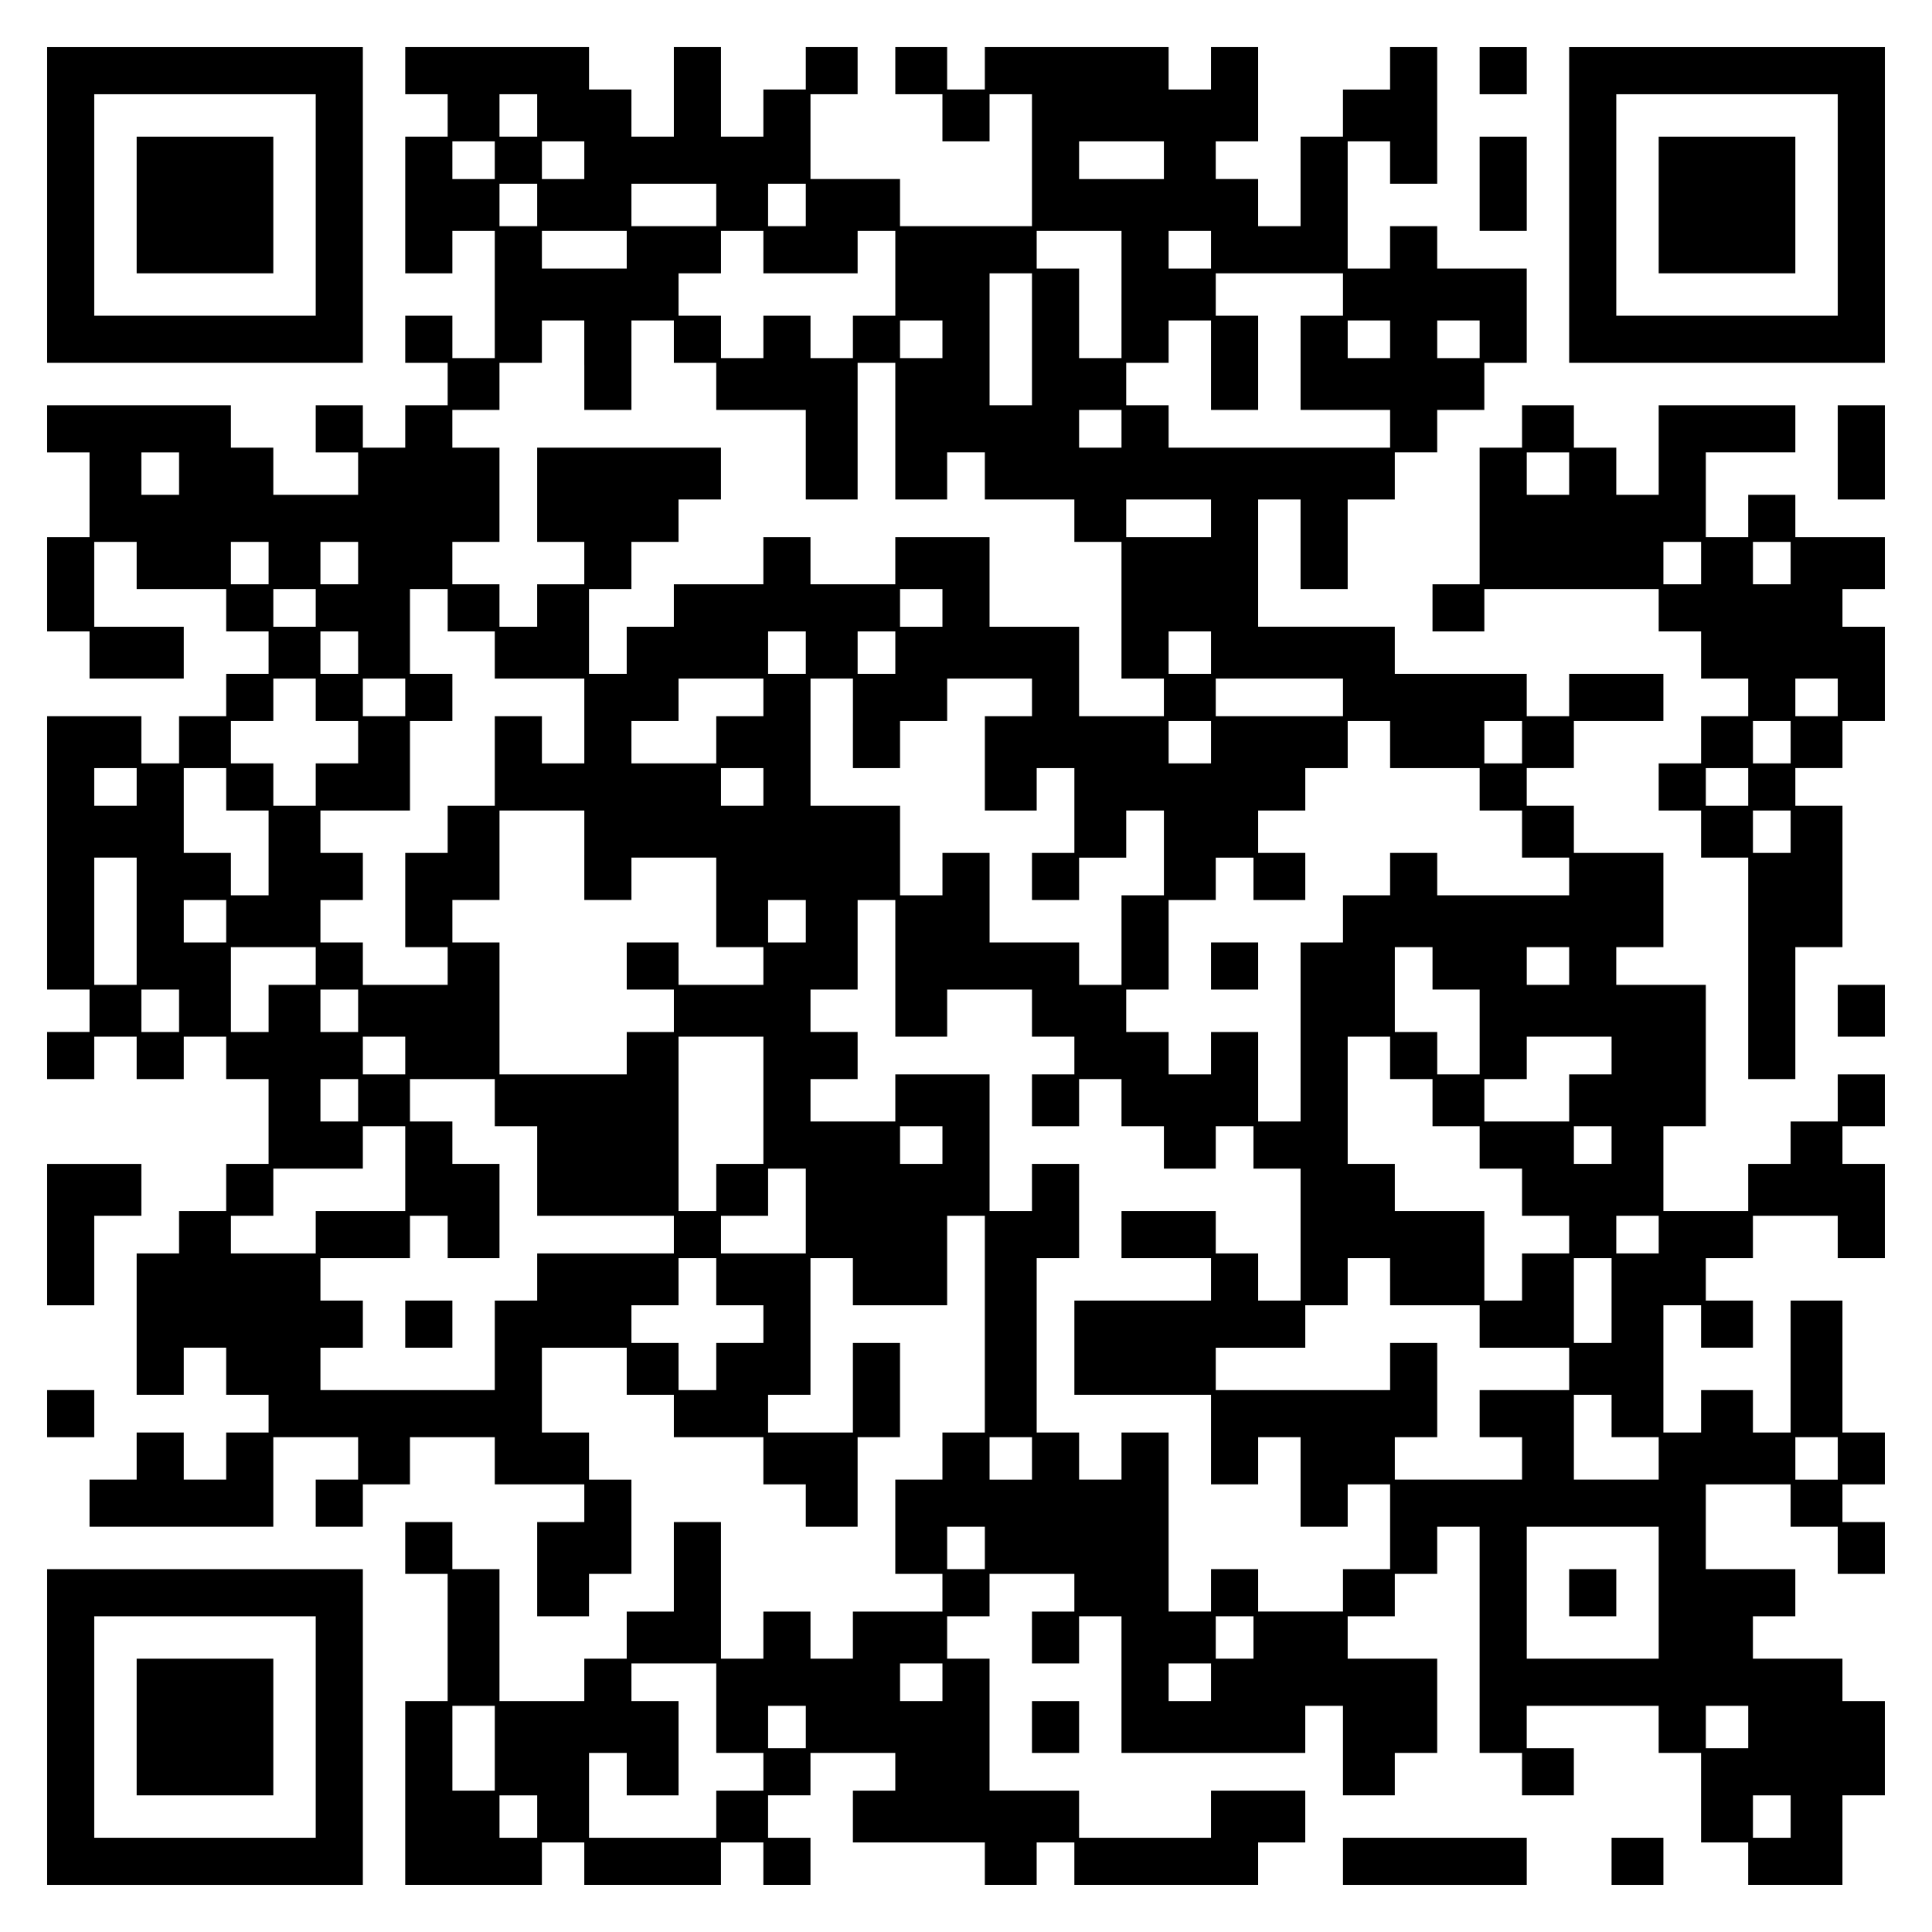
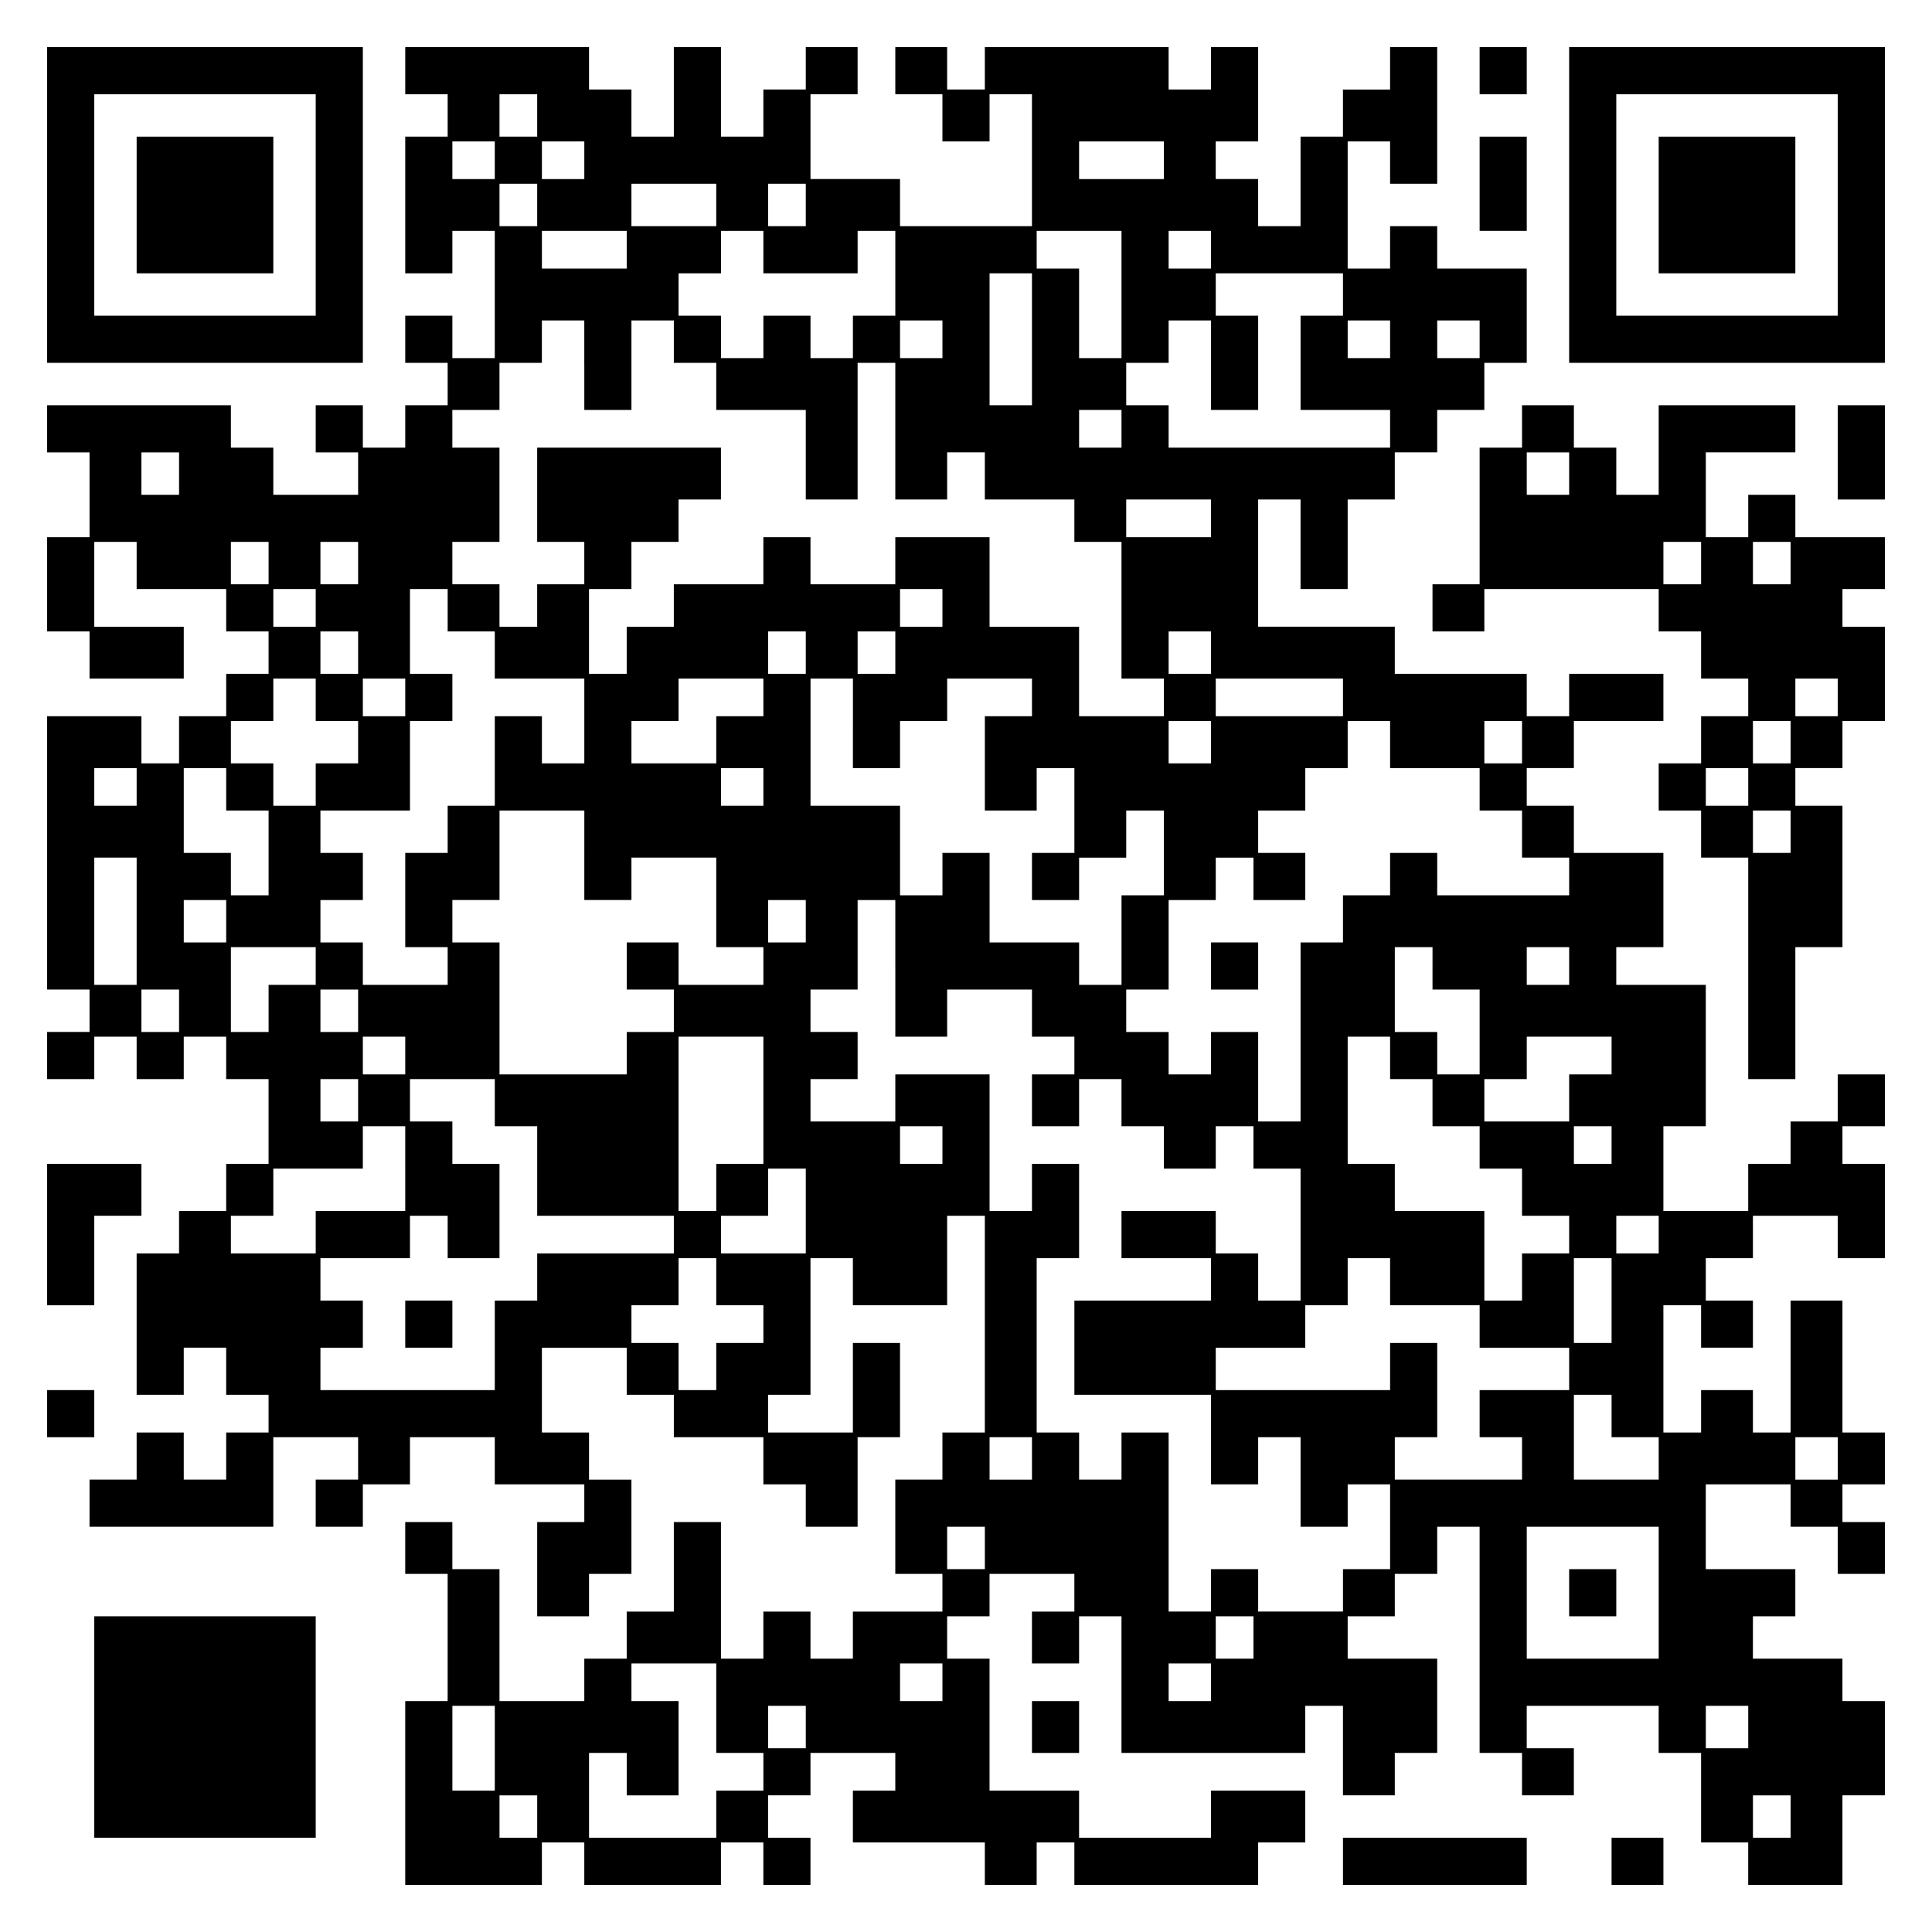
<svg xmlns="http://www.w3.org/2000/svg" version="1.0" width="100mm" height="100mm" viewBox="0 0 410 410" preserveAspectRatio="xMidYMid meet">
  <g transform="translate(0,410) scale(0.1,-0.1)" fill="#000000" stroke="none">
    <path d="M100 3665 l0 -335 335 0 335 0 0 335 0 335 -335 0 -335 0 0 -335z m570 0 l0 -235 -235 0 -235 0 0 235 0 235 235 0 235 0 0 -235z" />
    <path d="M290 3665 l0 -145 145 0 145 0 0 145 0 145 -145 0 -145 0 0 -145z" />
    <path d="M860 3950 l0 -50 45 0 45 0 0 -45 0 -45 -45 0 -45 0 0 -145 0 -145 50 0 50 0 0 45 0 45 45 0 45 0 0 -135 0 -135 -45 0 -45 0 0 45 0 45 -50 0 -50 0 0 -50 0 -50 45 0 45 0 0 -45 0 -45 -45 0 -45 0 0 -45 0 -45 -45 0 -45 0 0 45 0 45 -50 0 -50 0 0 -50 0 -50 45 0 45 0 0 -45 0 -45 -90 0 -90 0 0 50 0 50 -45 0 -45 0 0 45 0 45 -195 0 -195 0 0 -50 0 -50 45 0 45 0 0 -90 0 -90 -45 0 -45 0 0 -100 0 -100 45 0 45 0 0 -50 0 -50 100 0 100 0 0 55 0 55 -95 0 -95 0 0 90 0 90 45 0 45 0 0 -50 0 -50 95 0 95 0 0 -45 0 -45 45 0 45 0 0 -45 0 -45 -45 0 -45 0 0 -45 0 -45 -50 0 -50 0 0 -50 0 -50 -40 0 -40 0 0 50 0 50 -100 0 -100 0 0 -290 0 -290 45 0 45 0 0 -45 0 -45 -45 0 -45 0 0 -50 0 -50 50 0 50 0 0 45 0 45 45 0 45 0 0 -45 0 -45 50 0 50 0 0 45 0 45 45 0 45 0 0 -45 0 -45 45 0 45 0 0 -90 0 -90 -45 0 -45 0 0 -50 0 -50 -50 0 -50 0 0 -45 0 -45 -45 0 -45 0 0 -150 0 -150 50 0 50 0 0 50 0 50 45 0 45 0 0 -50 0 -50 45 0 45 0 0 -40 0 -40 -45 0 -45 0 0 -50 0 -50 -45 0 -45 0 0 50 0 50 -50 0 -50 0 0 -50 0 -50 -50 0 -50 0 0 -50 0 -50 195 0 195 0 0 95 0 95 90 0 90 0 0 -45 0 -45 -45 0 -45 0 0 -50 0 -50 50 0 50 0 0 45 0 45 50 0 50 0 0 50 0 50 90 0 90 0 0 -50 0 -50 95 0 95 0 0 -40 0 -40 -50 0 -50 0 0 -100 0 -100 55 0 55 0 0 45 0 45 45 0 45 0 0 100 0 100 -45 0 -45 0 0 50 0 50 -50 0 -50 0 0 90 0 90 90 0 90 0 0 -50 0 -50 50 0 50 0 0 -45 0 -45 95 0 95 0 0 -50 0 -50 45 0 45 0 0 -45 0 -45 55 0 55 0 0 95 0 95 45 0 45 0 0 100 0 100 -50 0 -50 0 0 -95 0 -95 -90 0 -90 0 0 40 0 40 45 0 45 0 0 145 0 145 45 0 45 0 0 -50 0 -50 100 0 100 0 0 95 0 95 40 0 40 0 0 -230 0 -230 -45 0 -45 0 0 -50 0 -50 -50 0 -50 0 0 -100 0 -100 50 0 50 0 0 -40 0 -40 -95 0 -95 0 0 -50 0 -50 -45 0 -45 0 0 50 0 50 -50 0 -50 0 0 -50 0 -50 -45 0 -45 0 0 145 0 145 -50 0 -50 0 0 -95 0 -95 -50 0 -50 0 0 -50 0 -50 -45 0 -45 0 0 -45 0 -45 -90 0 -90 0 0 140 0 140 -50 0 -50 0 0 50 0 50 -50 0 -50 0 0 -55 0 -55 45 0 45 0 0 -135 0 -135 -45 0 -45 0 0 -195 0 -195 145 0 145 0 0 45 0 45 45 0 45 0 0 -45 0 -45 145 0 145 0 0 45 0 45 45 0 45 0 0 -45 0 -45 50 0 50 0 0 50 0 50 -45 0 -45 0 0 45 0 45 45 0 45 0 0 45 0 45 90 0 90 0 0 -40 0 -40 -45 0 -45 0 0 -55 0 -55 140 0 140 0 0 -45 0 -45 55 0 55 0 0 45 0 45 40 0 40 0 0 -45 0 -45 195 0 195 0 0 45 0 45 50 0 50 0 0 55 0 55 -100 0 -100 0 0 -50 0 -50 -140 0 -140 0 0 50 0 50 -95 0 -95 0 0 140 0 140 -45 0 -45 0 0 45 0 45 45 0 45 0 0 45 0 45 90 0 90 0 0 -40 0 -40 -45 0 -45 0 0 -55 0 -55 50 0 50 0 0 50 0 50 45 0 45 0 0 -145 0 -145 195 0 195 0 0 50 0 50 40 0 40 0 0 -95 0 -95 55 0 55 0 0 45 0 45 45 0 45 0 0 100 0 100 -95 0 -95 0 0 45 0 45 50 0 50 0 0 45 0 45 45 0 45 0 0 50 0 50 45 0 45 0 0 -240 0 -240 45 0 45 0 0 -45 0 -45 55 0 55 0 0 50 0 50 -50 0 -50 0 0 45 0 45 140 0 140 0 0 -50 0 -50 45 0 45 0 0 -95 0 -95 50 0 50 0 0 -45 0 -45 100 0 100 0 0 95 0 95 45 0 45 0 0 100 0 100 -45 0 -45 0 0 45 0 45 -95 0 -95 0 0 45 0 45 45 0 45 0 0 50 0 50 -95 0 -95 0 0 90 0 90 90 0 90 0 0 -45 0 -45 50 0 50 0 0 -50 0 -50 50 0 50 0 0 55 0 55 -45 0 -45 0 0 40 0 40 45 0 45 0 0 55 0 55 -45 0 -45 0 0 140 0 140 -55 0 -55 0 0 -140 0 -140 -40 0 -40 0 0 45 0 45 -55 0 -55 0 0 -45 0 -45 -40 0 -40 0 0 135 0 135 40 0 40 0 0 -45 0 -45 55 0 55 0 0 50 0 50 -50 0 -50 0 0 45 0 45 50 0 50 0 0 45 0 45 90 0 90 0 0 -45 0 -45 50 0 50 0 0 100 0 100 -45 0 -45 0 0 40 0 40 45 0 45 0 0 55 0 55 -50 0 -50 0 0 -50 0 -50 -50 0 -50 0 0 -45 0 -45 -45 0 -45 0 0 -50 0 -50 -90 0 -90 0 0 90 0 90 45 0 45 0 0 150 0 150 -95 0 -95 0 0 40 0 40 50 0 50 0 0 100 0 100 -95 0 -95 0 0 50 0 50 -50 0 -50 0 0 40 0 40 50 0 50 0 0 50 0 50 95 0 95 0 0 50 0 50 -100 0 -100 0 0 -45 0 -45 -45 0 -45 0 0 45 0 45 -140 0 -140 0 0 50 0 50 -145 0 -145 0 0 135 0 135 45 0 45 0 0 -95 0 -95 50 0 50 0 0 95 0 95 50 0 50 0 0 50 0 50 45 0 45 0 0 45 0 45 50 0 50 0 0 50 0 50 45 0 45 0 0 100 0 100 -95 0 -95 0 0 45 0 45 -50 0 -50 0 0 -45 0 -45 -45 0 -45 0 0 135 0 135 45 0 45 0 0 -45 0 -45 50 0 50 0 0 145 0 145 -50 0 -50 0 0 -45 0 -45 -50 0 -50 0 0 -50 0 -50 -45 0 -45 0 0 -95 0 -95 -45 0 -45 0 0 50 0 50 -45 0 -45 0 0 40 0 40 45 0 45 0 0 100 0 100 -50 0 -50 0 0 -45 0 -45 -45 0 -45 0 0 45 0 45 -195 0 -195 0 0 -45 0 -45 -40 0 -40 0 0 45 0 45 -55 0 -55 0 0 -50 0 -50 50 0 50 0 0 -50 0 -50 50 0 50 0 0 50 0 50 45 0 45 0 0 -140 0 -140 -140 0 -140 0 0 50 0 50 -95 0 -95 0 0 90 0 90 50 0 50 0 0 50 0 50 -55 0 -55 0 0 -45 0 -45 -45 0 -45 0 0 -50 0 -50 -45 0 -45 0 0 95 0 95 -50 0 -50 0 0 -95 0 -95 -45 0 -45 0 0 50 0 50 -45 0 -45 0 0 45 0 45 -195 0 -195 0 0 -50z m280 -95 l0 -45 -40 0 -40 0 0 45 0 45 40 0 40 0 0 -45z m-90 -95 l0 -40 -45 0 -45 0 0 40 0 40 45 0 45 0 0 -40z m190 0 l0 -40 -45 0 -45 0 0 40 0 40 45 0 45 0 0 -40z m1230 0 l0 -40 -90 0 -90 0 0 40 0 40 90 0 90 0 0 -40z m-1330 -95 l0 -45 -40 0 -40 0 0 45 0 45 40 0 40 0 0 -45z m380 0 l0 -45 -90 0 -90 0 0 45 0 45 90 0 90 0 0 -45z m190 0 l0 -45 -40 0 -40 0 0 45 0 45 40 0 40 0 0 -45z m-380 -95 l0 -40 -90 0 -90 0 0 40 0 40 90 0 90 0 0 -40z m290 -5 l0 -45 100 0 100 0 0 45 0 45 40 0 40 0 0 -90 0 -90 -45 0 -45 0 0 -45 0 -45 -45 0 -45 0 0 45 0 45 -50 0 -50 0 0 -45 0 -45 -45 0 -45 0 0 45 0 45 -45 0 -45 0 0 45 0 45 45 0 45 0 0 45 0 45 45 0 45 0 0 -45z m760 -90 l0 -135 -45 0 -45 0 0 95 0 95 -45 0 -45 0 0 40 0 40 90 0 90 0 0 -135z m190 95 l0 -40 -45 0 -45 0 0 40 0 40 45 0 45 0 0 -40z m-380 -190 l0 -140 -45 0 -45 0 0 140 0 140 45 0 45 0 0 -140z m660 95 l0 -45 -45 0 -45 0 0 -100 0 -100 95 0 95 0 0 -40 0 -40 -235 0 -235 0 0 45 0 45 -45 0 -45 0 0 45 0 45 45 0 45 0 0 45 0 45 45 0 45 0 0 -95 0 -95 50 0 50 0 0 100 0 100 -45 0 -45 0 0 45 0 45 135 0 135 0 0 -45z m-1610 -150 l0 -95 50 0 50 0 0 95 0 95 45 0 45 0 0 -45 0 -45 45 0 45 0 0 -50 0 -50 95 0 95 0 0 -95 0 -95 55 0 55 0 0 145 0 145 40 0 40 0 0 -145 0 -145 55 0 55 0 0 50 0 50 40 0 40 0 0 -50 0 -50 95 0 95 0 0 -45 0 -45 50 0 50 0 0 -145 0 -145 45 0 45 0 0 -40 0 -40 -90 0 -90 0 0 95 0 95 -95 0 -95 0 0 95 0 95 -100 0 -100 0 0 -50 0 -50 -90 0 -90 0 0 50 0 50 -50 0 -50 0 0 -50 0 -50 -95 0 -95 0 0 -45 0 -45 -50 0 -50 0 0 -50 0 -50 -40 0 -40 0 0 90 0 90 45 0 45 0 0 50 0 50 50 0 50 0 0 45 0 45 45 0 45 0 0 55 0 55 -195 0 -195 0 0 -100 0 -100 50 0 50 0 0 -45 0 -45 -50 0 -50 0 0 -45 0 -45 -40 0 -40 0 0 45 0 45 -50 0 -50 0 0 45 0 45 50 0 50 0 0 100 0 100 -50 0 -50 0 0 40 0 40 50 0 50 0 0 50 0 50 45 0 45 0 0 45 0 45 45 0 45 0 0 -95z m760 55 l0 -40 -45 0 -45 0 0 40 0 40 45 0 45 0 0 -40z m950 0 l0 -40 -45 0 -45 0 0 40 0 40 45 0 45 0 0 -40z m190 0 l0 -40 -45 0 -45 0 0 40 0 40 45 0 45 0 0 -40z m-760 -190 l0 -40 -45 0 -45 0 0 40 0 40 45 0 45 0 0 -40z m-2000 -95 l0 -45 -40 0 -40 0 0 45 0 45 40 0 40 0 0 -45z m2190 -95 l0 -40 -90 0 -90 0 0 40 0 40 90 0 90 0 0 -40z m-2000 -95 l0 -45 -40 0 -40 0 0 45 0 45 40 0 40 0 0 -45z m190 0 l0 -45 -40 0 -40 0 0 45 0 45 40 0 40 0 0 -45z m-90 -95 l0 -40 -45 0 -45 0 0 40 0 40 45 0 45 0 0 -40z m280 -5 l0 -45 50 0 50 0 0 -50 0 -50 95 0 95 0 0 -90 0 -90 -45 0 -45 0 0 50 0 50 -50 0 -50 0 0 -95 0 -95 -50 0 -50 0 0 -50 0 -50 -45 0 -45 0 0 -100 0 -100 45 0 45 0 0 -40 0 -40 -90 0 -90 0 0 45 0 45 -45 0 -45 0 0 45 0 45 45 0 45 0 0 50 0 50 -45 0 -45 0 0 45 0 45 95 0 95 0 0 95 0 95 45 0 45 0 0 50 0 50 -45 0 -45 0 0 90 0 90 40 0 40 0 0 -45z m1050 5 l0 -40 -45 0 -45 0 0 40 0 40 45 0 45 0 0 -40z m-1240 -95 l0 -45 -40 0 -40 0 0 45 0 45 40 0 40 0 0 -45z m950 0 l0 -45 -40 0 -40 0 0 45 0 45 40 0 40 0 0 -45z m190 0 l0 -45 -40 0 -40 0 0 45 0 45 40 0 40 0 0 -45z m670 0 l0 -45 -45 0 -45 0 0 45 0 45 45 0 45 0 0 -45z m-1900 -100 l0 -45 45 0 45 0 0 -45 0 -45 -45 0 -45 0 0 -45 0 -45 -45 0 -45 0 0 45 0 45 -45 0 -45 0 0 45 0 45 45 0 45 0 0 45 0 45 45 0 45 0 0 -45z m190 5 l0 -40 -45 0 -45 0 0 40 0 40 45 0 45 0 0 -40z m760 0 l0 -40 -50 0 -50 0 0 -50 0 -50 -90 0 -90 0 0 45 0 45 50 0 50 0 0 45 0 45 90 0 90 0 0 -40z m190 -55 l0 -95 50 0 50 0 0 50 0 50 50 0 50 0 0 45 0 45 90 0 90 0 0 -40 0 -40 -50 0 -50 0 0 -100 0 -100 55 0 55 0 0 45 0 45 40 0 40 0 0 -90 0 -90 -45 0 -45 0 0 -50 0 -50 50 0 50 0 0 45 0 45 50 0 50 0 0 50 0 50 40 0 40 0 0 -90 0 -90 -45 0 -45 0 0 -95 0 -95 -45 0 -45 0 0 45 0 45 -95 0 -95 0 0 95 0 95 -50 0 -50 0 0 -45 0 -45 -45 0 -45 0 0 95 0 95 -95 0 -95 0 0 135 0 135 45 0 45 0 0 -95z m1040 55 l0 -40 -135 0 -135 0 0 40 0 40 135 0 135 0 0 -40z m-280 -95 l0 -45 -45 0 -45 0 0 45 0 45 45 0 45 0 0 -45z m380 -5 l0 -50 95 0 95 0 0 -45 0 -45 45 0 45 0 0 -50 0 -50 50 0 50 0 0 -40 0 -40 -140 0 -140 0 0 45 0 45 -50 0 -50 0 0 -45 0 -45 -50 0 -50 0 0 -50 0 -50 -45 0 -45 0 0 -190 0 -190 -45 0 -45 0 0 95 0 95 -50 0 -50 0 0 -45 0 -45 -45 0 -45 0 0 45 0 45 -45 0 -45 0 0 45 0 45 45 0 45 0 0 95 0 95 50 0 50 0 0 45 0 45 40 0 40 0 0 -45 0 -45 55 0 55 0 0 50 0 50 -50 0 -50 0 0 45 0 45 50 0 50 0 0 45 0 45 45 0 45 0 0 50 0 50 45 0 45 0 0 -50z m280 5 l0 -45 -40 0 -40 0 0 45 0 45 40 0 40 0 0 -45z m-2940 -95 l0 -40 -45 0 -45 0 0 40 0 40 45 0 45 0 0 -40z m190 -5 l0 -45 45 0 45 0 0 -90 0 -90 -40 0 -40 0 0 45 0 45 -50 0 -50 0 0 90 0 90 45 0 45 0 0 -45z m1140 5 l0 -40 -45 0 -45 0 0 40 0 40 45 0 45 0 0 -40z m-380 -145 l0 -95 50 0 50 0 0 45 0 45 90 0 90 0 0 -95 0 -95 50 0 50 0 0 -40 0 -40 -90 0 -90 0 0 45 0 45 -55 0 -55 0 0 -50 0 -50 50 0 50 0 0 -45 0 -45 -50 0 -50 0 0 -45 0 -45 -135 0 -135 0 0 140 0 140 -50 0 -50 0 0 45 0 45 50 0 50 0 0 95 0 95 90 0 90 0 0 -95z m-950 -140 l0 -135 -45 0 -45 0 0 135 0 135 45 0 45 0 0 -135z m190 0 l0 -45 -45 0 -45 0 0 45 0 45 45 0 45 0 0 -45z m1230 0 l0 -45 -40 0 -40 0 0 45 0 45 40 0 40 0 0 -45z m190 -100 l0 -145 55 0 55 0 0 50 0 50 90 0 90 0 0 -50 0 -50 45 0 45 0 0 -40 0 -40 -45 0 -45 0 0 -55 0 -55 50 0 50 0 0 50 0 50 45 0 45 0 0 -50 0 -50 45 0 45 0 0 -45 0 -45 55 0 55 0 0 45 0 45 40 0 40 0 0 -45 0 -45 50 0 50 0 0 -140 0 -140 -45 0 -45 0 0 50 0 50 -45 0 -45 0 0 45 0 45 -100 0 -100 0 0 -50 0 -50 95 0 95 0 0 -45 0 -45 -145 0 -145 0 0 -100 0 -100 145 0 145 0 0 -95 0 -95 50 0 50 0 0 50 0 50 45 0 45 0 0 -95 0 -95 50 0 50 0 0 45 0 45 45 0 45 0 0 -90 0 -90 -50 0 -50 0 0 -45 0 -45 -90 0 -90 0 0 45 0 45 -50 0 -50 0 0 -45 0 -45 -45 0 -45 0 0 190 0 190 -50 0 -50 0 0 -50 0 -50 -45 0 -45 0 0 50 0 50 -45 0 -45 0 0 185 0 185 45 0 45 0 0 100 0 100 -50 0 -50 0 0 -50 0 -50 -45 0 -45 0 0 145 0 145 -100 0 -100 0 0 -50 0 -50 -90 0 -90 0 0 45 0 45 50 0 50 0 0 50 0 50 -50 0 -50 0 0 45 0 45 50 0 50 0 0 95 0 95 40 0 40 0 0 -145z m-1230 5 l0 -40 -50 0 -50 0 0 -50 0 -50 -40 0 -40 0 0 90 0 90 90 0 90 0 0 -40z m2370 -5 l0 -45 50 0 50 0 0 -90 0 -90 -45 0 -45 0 0 45 0 45 -45 0 -45 0 0 90 0 90 40 0 40 0 0 -45z m290 5 l0 -40 -45 0 -45 0 0 40 0 40 45 0 45 0 0 -40z m-2950 -95 l0 -45 -40 0 -40 0 0 45 0 45 40 0 40 0 0 -45z m380 0 l0 -45 -40 0 -40 0 0 45 0 45 40 0 40 0 0 -45z m100 -95 l0 -40 -45 0 -45 0 0 40 0 40 45 0 45 0 0 -40z m760 -95 l0 -135 -50 0 -50 0 0 -50 0 -50 -40 0 -40 0 0 185 0 185 90 0 90 0 0 -135z m1330 90 l0 -45 45 0 45 0 0 -50 0 -50 50 0 50 0 0 -45 0 -45 45 0 45 0 0 -50 0 -50 50 0 50 0 0 -40 0 -40 -50 0 -50 0 0 -50 0 -50 -40 0 -40 0 0 95 0 95 -95 0 -95 0 0 50 0 50 -50 0 -50 0 0 135 0 135 45 0 45 0 0 -45z m470 5 l0 -40 -45 0 -45 0 0 -50 0 -50 -90 0 -90 0 0 45 0 45 45 0 45 0 0 45 0 45 90 0 90 0 0 -40z m-2660 -95 l0 -45 -40 0 -40 0 0 45 0 45 40 0 40 0 0 -45z m290 -5 l0 -50 45 0 45 0 0 -95 0 -95 145 0 145 0 0 -40 0 -40 -145 0 -145 0 0 -50 0 -50 -45 0 -45 0 0 -95 0 -95 -185 0 -185 0 0 45 0 45 45 0 45 0 0 50 0 50 -45 0 -45 0 0 45 0 45 95 0 95 0 0 45 0 45 40 0 40 0 0 -45 0 -45 55 0 55 0 0 100 0 100 -50 0 -50 0 0 45 0 45 -45 0 -45 0 0 45 0 45 90 0 90 0 0 -50z m-190 -140 l0 -90 -95 0 -95 0 0 -45 0 -45 -90 0 -90 0 0 40 0 40 45 0 45 0 0 50 0 50 95 0 95 0 0 45 0 45 45 0 45 0 0 -90z m1140 50 l0 -40 -45 0 -45 0 0 40 0 40 45 0 45 0 0 -40z m1420 0 l0 -40 -40 0 -40 0 0 40 0 40 40 0 40 0 0 -40z m-1710 -140 l0 -90 -90 0 -90 0 0 40 0 40 50 0 50 0 0 50 0 50 40 0 40 0 0 -90z m1810 -50 l0 -40 -45 0 -45 0 0 40 0 40 45 0 45 0 0 -40z m-2000 -100 l0 -50 50 0 50 0 0 -40 0 -40 -50 0 -50 0 0 -50 0 -50 -40 0 -40 0 0 50 0 50 -50 0 -50 0 0 40 0 40 50 0 50 0 0 50 0 50 40 0 40 0 0 -50z m1430 0 l0 -50 95 0 95 0 0 -45 0 -45 95 0 95 0 0 -45 0 -45 -95 0 -95 0 0 -50 0 -50 45 0 45 0 0 -45 0 -45 -135 0 -135 0 0 45 0 45 45 0 45 0 0 100 0 100 -50 0 -50 0 0 -50 0 -50 -185 0 -185 0 0 45 0 45 95 0 95 0 0 45 0 45 45 0 45 0 0 50 0 50 45 0 45 0 0 -50z m470 -40 l0 -90 -40 0 -40 0 0 90 0 90 40 0 40 0 0 -90z m0 -245 l0 -45 50 0 50 0 0 -45 0 -45 -90 0 -90 0 0 90 0 90 40 0 40 0 0 -45z m-1230 -90 l0 -45 -45 0 -45 0 0 45 0 45 45 0 45 0 0 -45z m1710 0 l0 -45 -45 0 -45 0 0 45 0 45 45 0 45 0 0 -45z m-1810 -190 l0 -45 -40 0 -40 0 0 45 0 45 40 0 40 0 0 -45z m1430 -95 l0 -140 -140 0 -140 0 0 140 0 140 140 0 140 0 0 -140z m-860 -95 l0 -45 -40 0 -40 0 0 45 0 45 40 0 40 0 0 -45z m-1140 -150 l0 -95 50 0 50 0 0 -40 0 -40 -50 0 -50 0 0 -50 0 -50 -135 0 -135 0 0 90 0 90 40 0 40 0 0 -45 0 -45 55 0 55 0 0 100 0 100 -50 0 -50 0 0 40 0 40 90 0 90 0 0 -95z m480 55 l0 -40 -45 0 -45 0 0 40 0 40 45 0 45 0 0 -40z m570 0 l0 -40 -45 0 -45 0 0 40 0 40 45 0 45 0 0 -40z m-1520 -140 l0 -90 -45 0 -45 0 0 90 0 90 45 0 45 0 0 -90z m660 45 l0 -45 -40 0 -40 0 0 45 0 45 40 0 40 0 0 -45z m2000 0 l0 -45 -45 0 -45 0 0 45 0 45 45 0 45 0 0 -45z m-2570 -190 l0 -45 -40 0 -40 0 0 45 0 45 40 0 40 0 0 -45z m2660 0 l0 -45 -40 0 -40 0 0 45 0 45 40 0 40 0 0 -45z" />
    <path d="M2570 2050 l0 -50 50 0 50 0 0 50 0 50 -50 0 -50 0 0 -50z" />
    <path d="M860 1290 l0 -50 50 0 50 0 0 50 0 50 -50 0 -50 0 0 -50z" />
    <path d="M3330 720 l0 -50 50 0 50 0 0 50 0 50 -50 0 -50 0 0 -50z" />
    <path d="M3140 3950 l0 -50 50 0 50 0 0 50 0 50 -50 0 -50 0 0 -50z" />
    <path d="M3330 3665 l0 -335 335 0 335 0 0 335 0 335 -335 0 -335 0 0 -335z m570 0 l0 -235 -235 0 -235 0 0 235 0 235 235 0 235 0 0 -235z" />
    <path d="M3520 3665 l0 -145 145 0 145 0 0 145 0 145 -145 0 -145 0 0 -145z" />
    <path d="M3140 3710 l0 -100 50 0 50 0 0 100 0 100 -50 0 -50 0 0 -100z" />
    <path d="M3230 3195 l0 -45 -45 0 -45 0 0 -145 0 -145 -50 0 -50 0 0 -50 0 -50 55 0 55 0 0 45 0 45 185 0 185 0 0 -45 0 -45 45 0 45 0 0 -50 0 -50 50 0 50 0 0 -40 0 -40 -50 0 -50 0 0 -50 0 -50 -45 0 -45 0 0 -50 0 -50 45 0 45 0 0 -50 0 -50 50 0 50 0 0 -235 0 -235 50 0 50 0 0 140 0 140 50 0 50 0 0 150 0 150 -50 0 -50 0 0 40 0 40 50 0 50 0 0 50 0 50 45 0 45 0 0 100 0 100 -45 0 -45 0 0 40 0 40 45 0 45 0 0 55 0 55 -95 0 -95 0 0 45 0 45 -50 0 -50 0 0 -45 0 -45 -45 0 -45 0 0 90 0 90 95 0 95 0 0 50 0 50 -145 0 -145 0 0 -95 0 -95 -45 0 -45 0 0 50 0 50 -45 0 -45 0 0 45 0 45 -55 0 -55 0 0 -45z m100 -100 l0 -45 -45 0 -45 0 0 45 0 45 45 0 45 0 0 -45z m280 -190 l0 -45 -40 0 -40 0 0 45 0 45 40 0 40 0 0 -45z m190 0 l0 -45 -40 0 -40 0 0 45 0 45 40 0 40 0 0 -45z m100 -285 l0 -40 -45 0 -45 0 0 40 0 40 45 0 45 0 0 -40z m-100 -95 l0 -45 -40 0 -40 0 0 45 0 45 40 0 40 0 0 -45z m-90 -95 l0 -40 -45 0 -45 0 0 40 0 40 45 0 45 0 0 -40z m90 -95 l0 -45 -40 0 -40 0 0 45 0 45 40 0 40 0 0 -45z" />
    <path d="M3900 3140 l0 -100 50 0 50 0 0 100 0 100 -50 0 -50 0 0 -100z" />
-     <path d="M3900 1955 l0 -55 50 0 50 0 0 55 0 55 -50 0 -50 0 0 -55z" />
    <path d="M100 1480 l0 -150 50 0 50 0 0 95 0 95 50 0 50 0 0 55 0 55 -100 0 -100 0 0 -150z" />
    <path d="M100 1100 l0 -50 50 0 50 0 0 50 0 50 -50 0 -50 0 0 -50z" />
-     <path d="M100 435 l0 -335 335 0 335 0 0 335 0 335 -335 0 -335 0 0 -335z m570 0 l0 -235 -235 0 -235 0 0 235 0 235 235 0 235 0 0 -235z" />
+     <path d="M100 435 z m570 0 l0 -235 -235 0 -235 0 0 235 0 235 235 0 235 0 0 -235z" />
    <path d="M290 435 l0 -145 145 0 145 0 0 145 0 145 -145 0 -145 0 0 -145z" />
    <path d="M2190 435 l0 -55 50 0 50 0 0 55 0 55 -50 0 -50 0 0 -55z" />
    <path d="M2850 150 l0 -50 195 0 195 0 0 50 0 50 -195 0 -195 0 0 -50z" />
    <path d="M3420 150 l0 -50 55 0 55 0 0 50 0 50 -55 0 -55 0 0 -50z" />
  </g>
</svg>